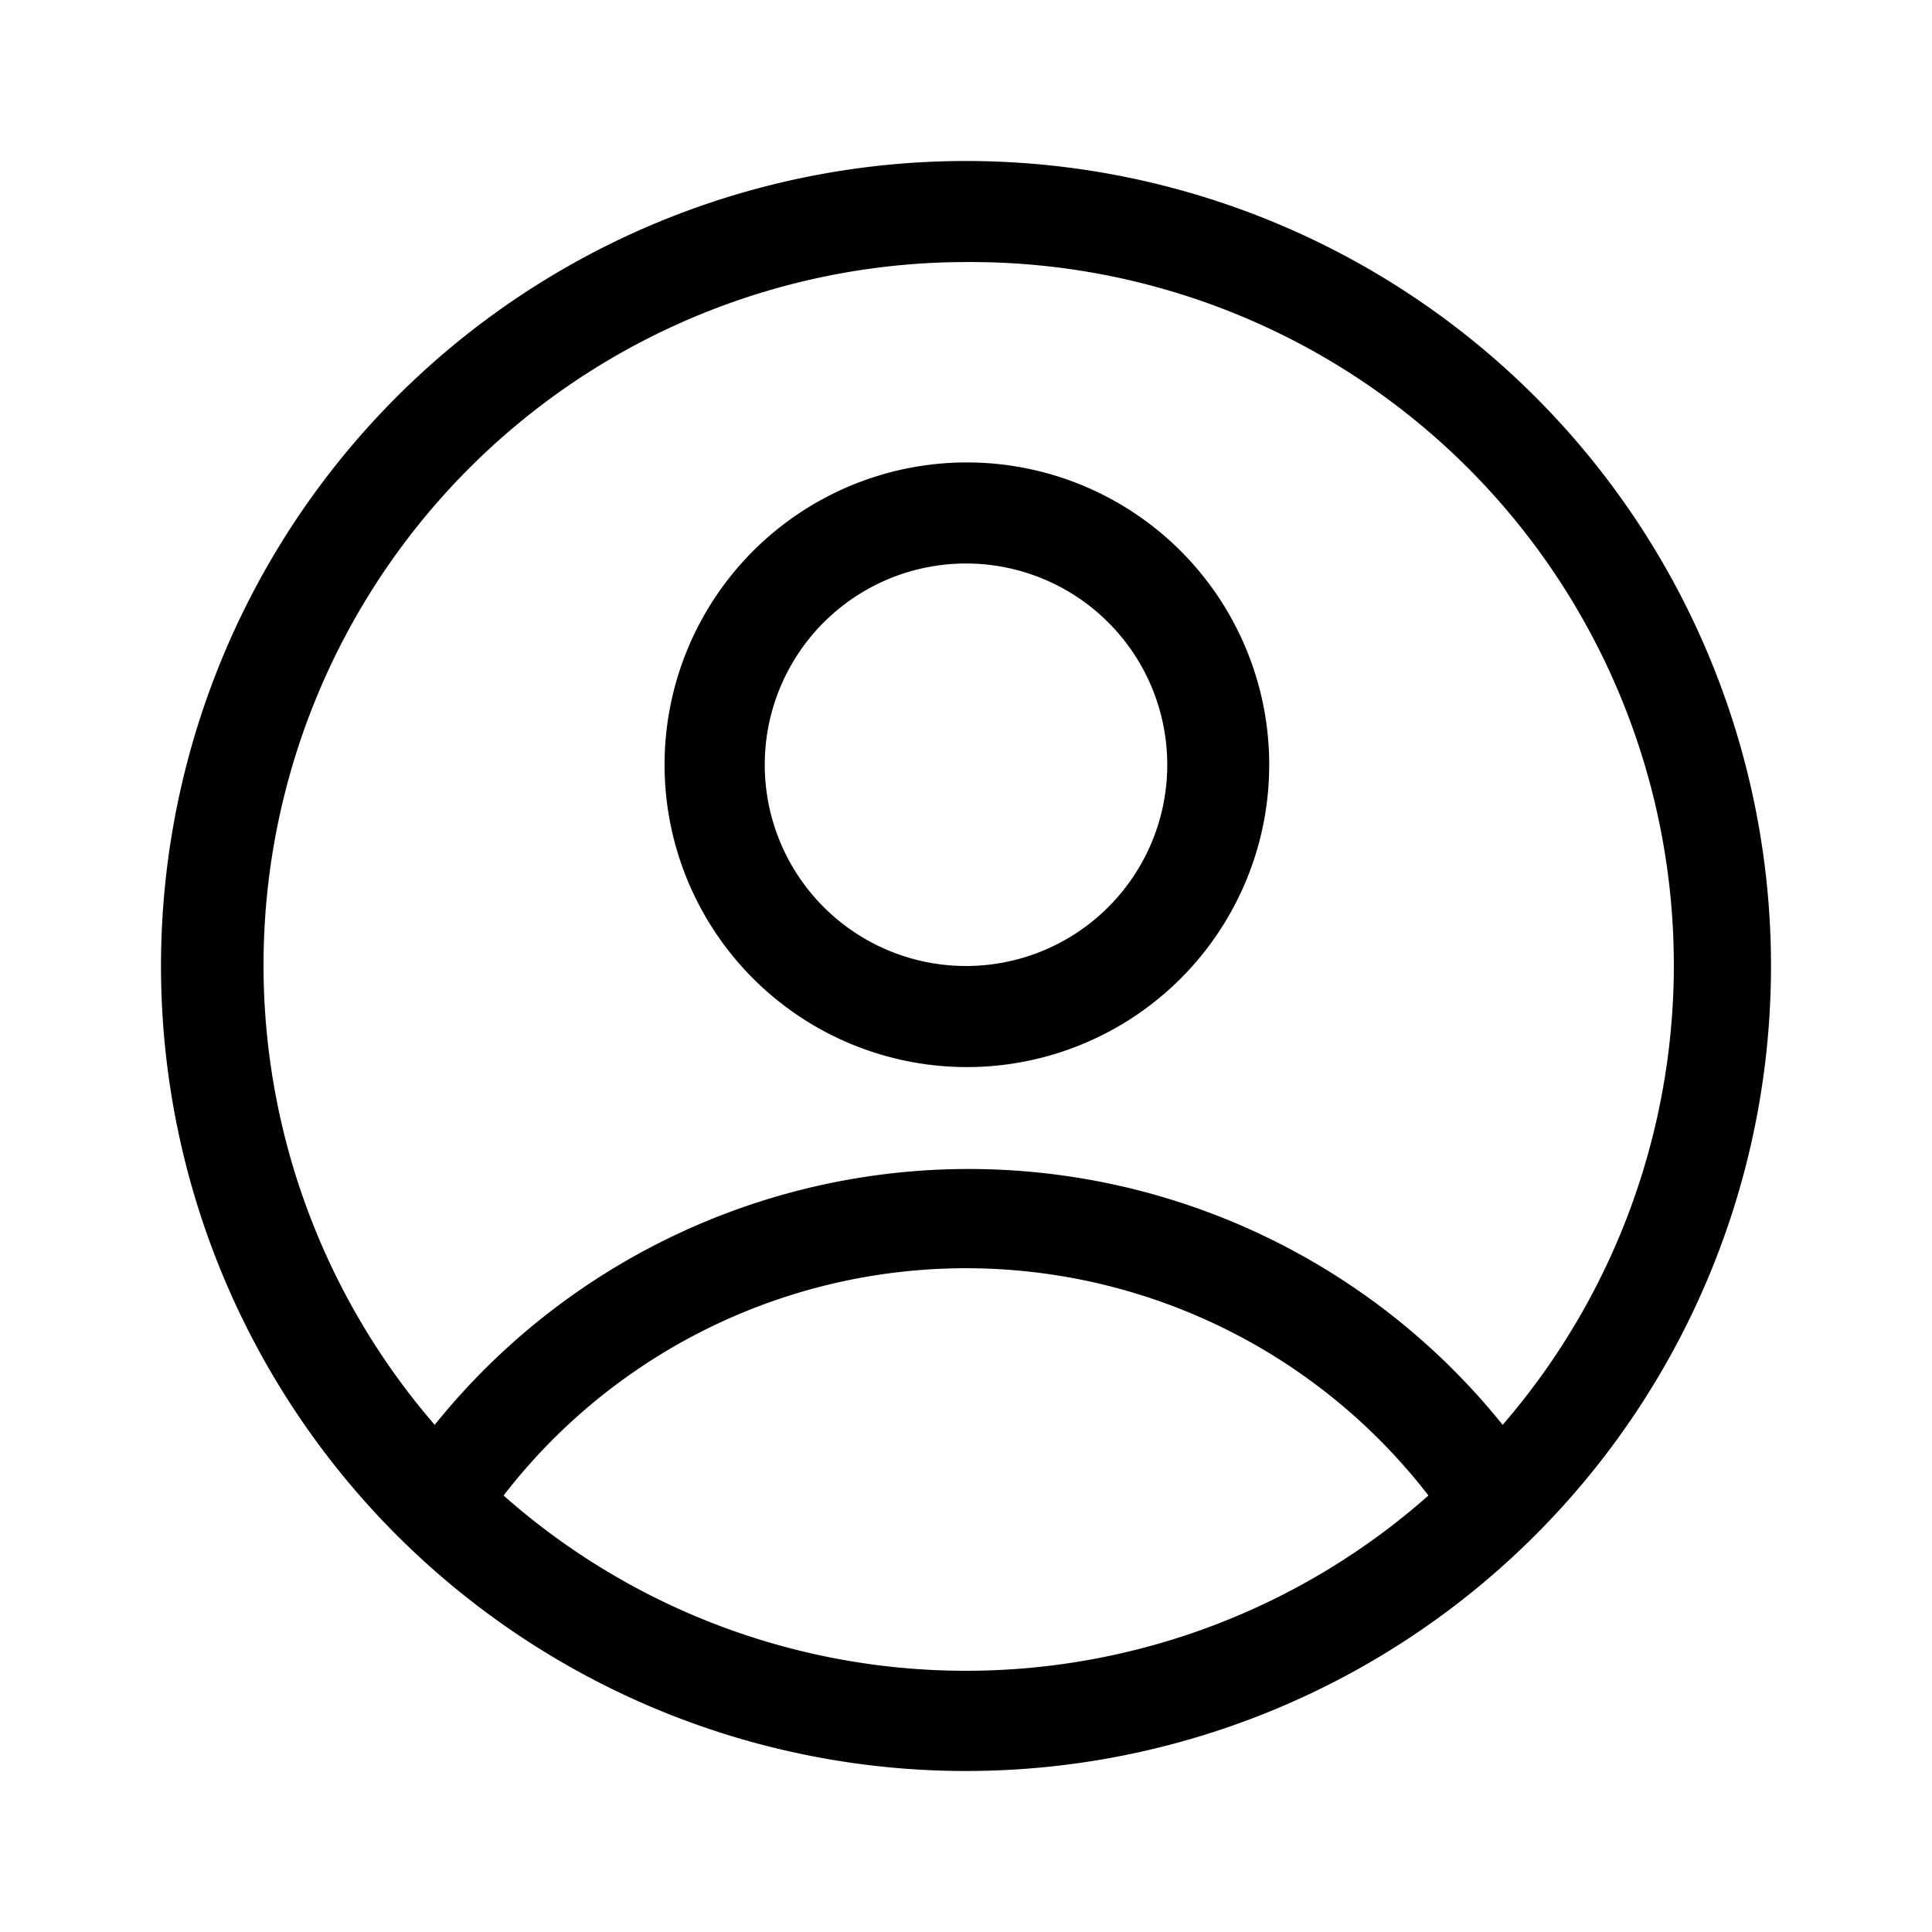
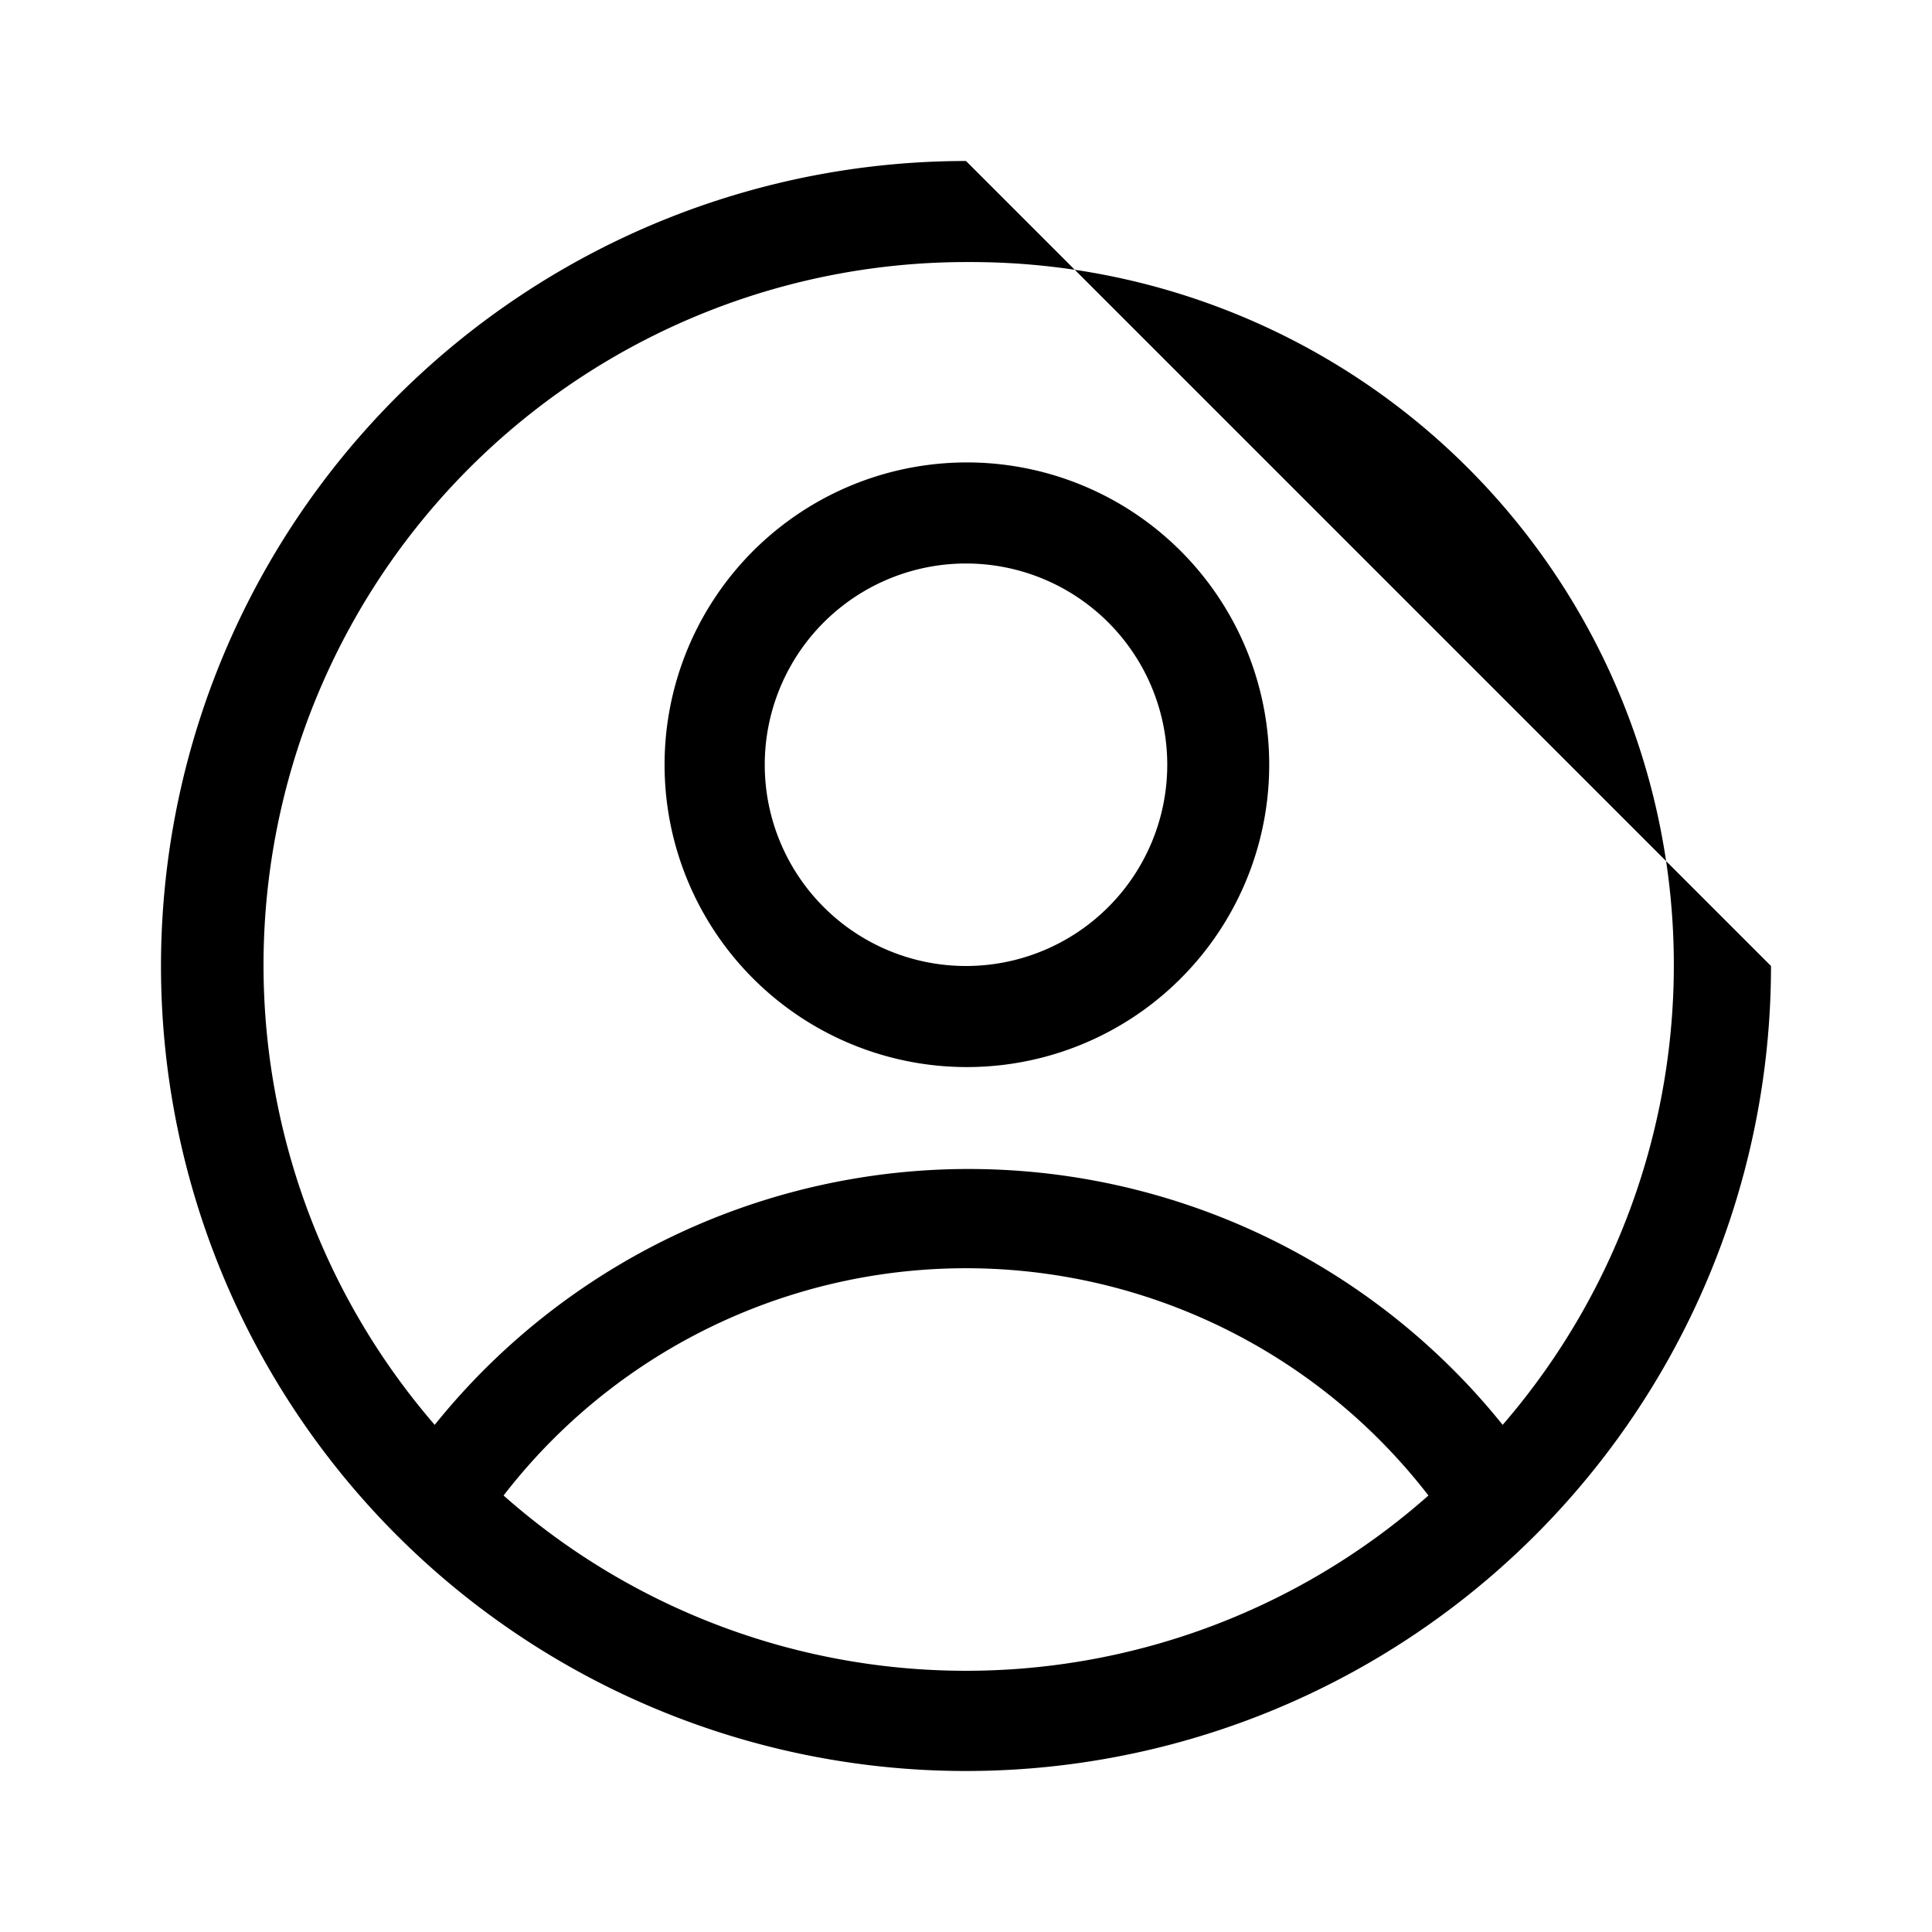
<svg xmlns="http://www.w3.org/2000/svg" id="a7213c4e-e6bf-4405-8610-8a8b81089e83" data-name="Ebene 1" viewBox="0 0 21.6 21.6">
-   <path d="M10.8,1.8a9,9,0,1,0,9,9A9,9,0,0,0,10.8,1.8Zm0,1.13a7.86,7.86,0,0,1,6,13,7.66,7.66,0,0,0-11.94,0,7.86,7.86,0,0,1,6-13ZM5.63,16.72a6.53,6.53,0,0,1,10.34,0,7.8,7.8,0,0,1-10.34,0Zm5.17-4.79A3.38,3.38,0,1,0,7.43,8.55,3.38,3.38,0,0,0,10.8,11.93Zm0-5.63A2.25,2.25,0,1,1,8.55,8.55,2.25,2.25,0,0,1,10.8,6.3Z" />
+   <path d="M10.8,1.8a9,9,0,1,0,9,9Zm0,1.13a7.86,7.86,0,0,1,6,13,7.66,7.66,0,0,0-11.94,0,7.86,7.86,0,0,1,6-13ZM5.63,16.72a6.53,6.53,0,0,1,10.34,0,7.8,7.8,0,0,1-10.34,0Zm5.17-4.79A3.38,3.38,0,1,0,7.43,8.55,3.38,3.38,0,0,0,10.8,11.93Zm0-5.63A2.25,2.25,0,1,1,8.55,8.55,2.25,2.25,0,0,1,10.8,6.3Z" />
</svg>